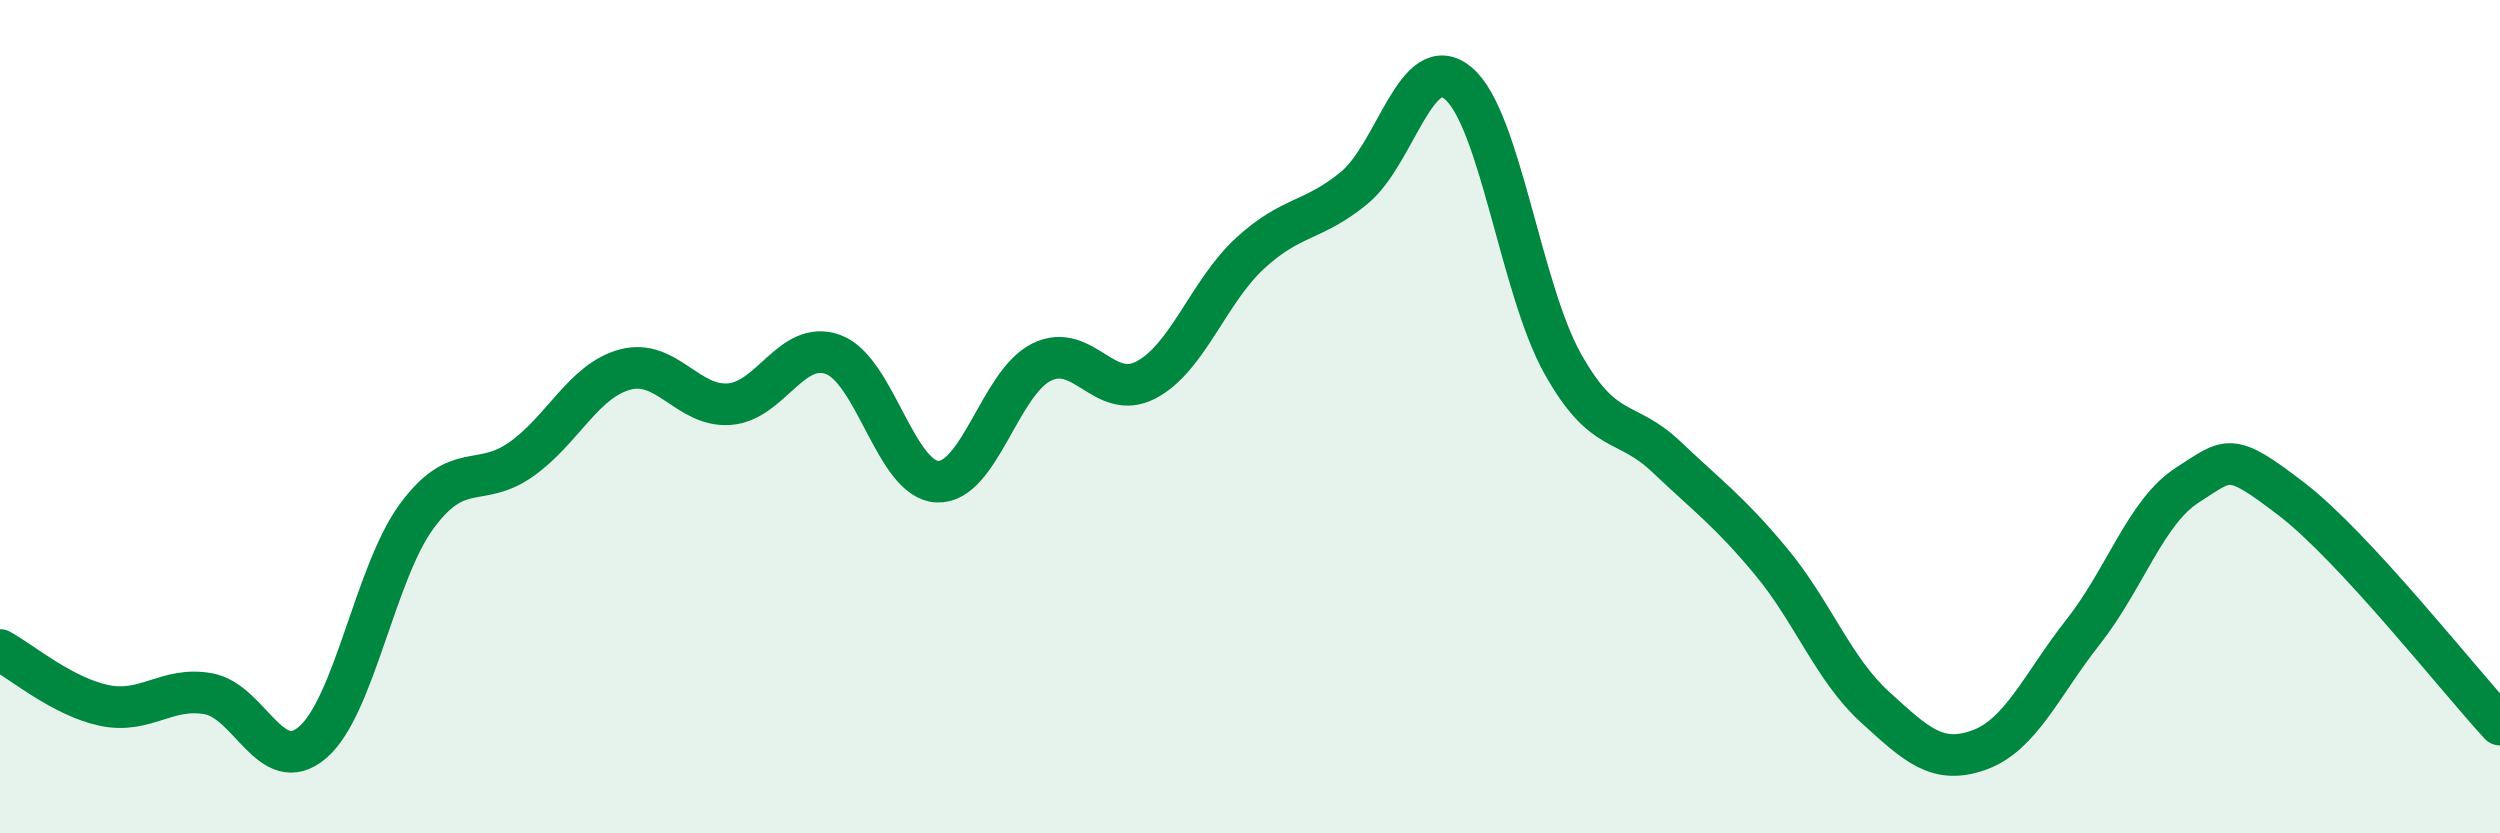
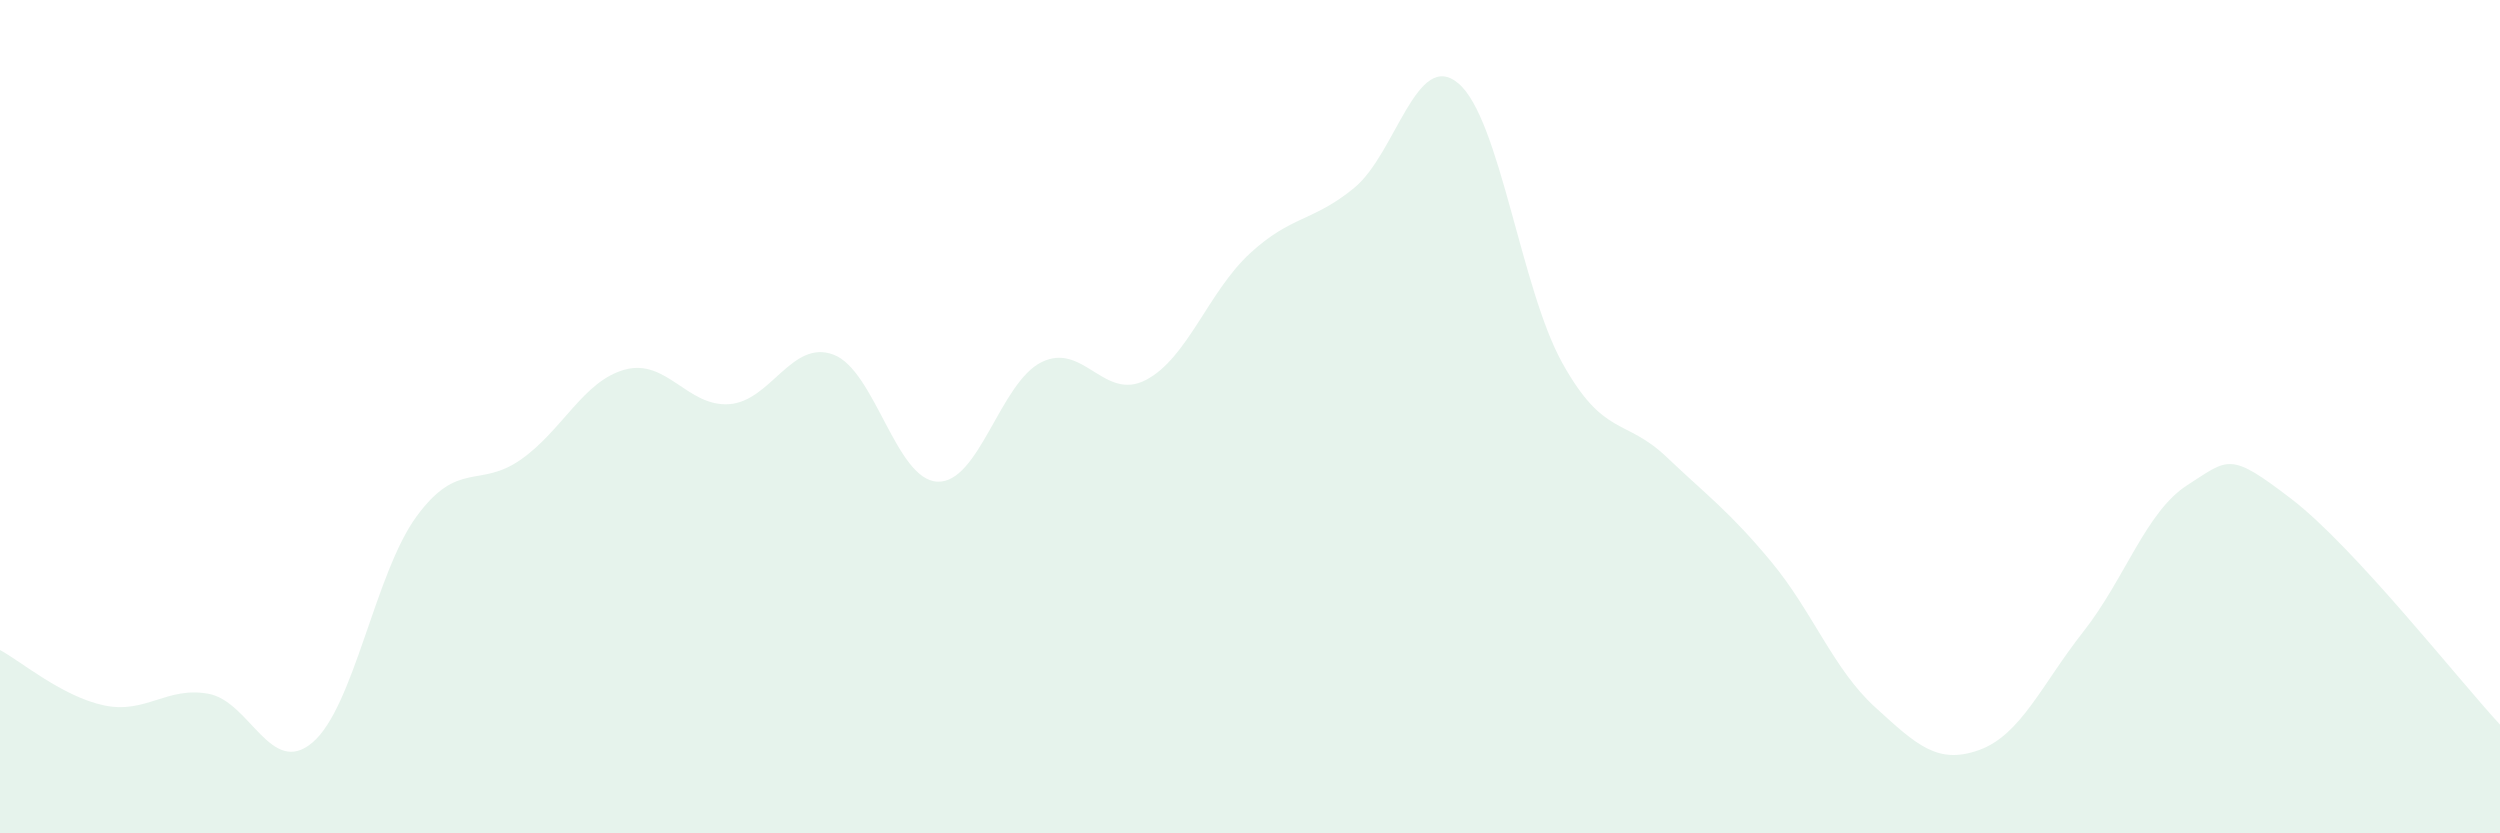
<svg xmlns="http://www.w3.org/2000/svg" width="60" height="20" viewBox="0 0 60 20">
  <path d="M 0,15.6 C 0.5,15.87 1.5,16.72 2.5,16.93 C 3.5,17.14 4,16.47 5,16.65 C 6,16.83 6.5,18.67 7.5,17.82 C 8.5,16.97 9,13.75 10,12.39 C 11,11.03 11.5,11.73 12.5,11.03 C 13.5,10.33 14,9.14 15,8.87 C 16,8.6 16.5,9.77 17.5,9.7 C 18.5,9.63 19,8.14 20,8.51 C 21,8.88 21.5,11.52 22.5,11.56 C 23.5,11.6 24,9.18 25,8.69 C 26,8.2 26.5,9.64 27.5,9.12 C 28.5,8.6 29,7 30,6.08 C 31,5.16 31.5,5.33 32.5,4.51 C 33.5,3.69 34,1.16 35,2 C 36,2.84 36.5,6.93 37.5,8.72 C 38.5,10.51 39,10.02 40,10.97 C 41,11.92 41.5,12.27 42.5,13.47 C 43.5,14.67 44,16.06 45,16.97 C 46,17.88 46.5,18.36 47.5,18 C 48.5,17.64 49,16.43 50,15.16 C 51,13.89 51.5,12.28 52.5,11.64 C 53.5,11 53.5,10.83 55,11.98 C 56.5,13.13 59,16.31 60,17.39L60 20L0 20Z" fill="#008740" opacity="0.1" stroke-linecap="round" stroke-linejoin="round" />
-   <path d="M 0,15.6 C 0.5,15.87 1.5,16.72 2.5,16.93 C 3.5,17.14 4,16.47 5,16.65 C 6,16.83 6.5,18.67 7.5,17.82 C 8.5,16.97 9,13.75 10,12.39 C 11,11.03 11.5,11.73 12.5,11.03 C 13.5,10.33 14,9.14 15,8.87 C 16,8.6 16.5,9.77 17.5,9.7 C 18.5,9.63 19,8.14 20,8.51 C 21,8.88 21.5,11.52 22.5,11.56 C 23.5,11.6 24,9.18 25,8.69 C 26,8.2 26.5,9.64 27.5,9.12 C 28.5,8.6 29,7 30,6.08 C 31,5.16 31.5,5.33 32.5,4.51 C 33.5,3.69 34,1.16 35,2 C 36,2.84 36.5,6.93 37.5,8.72 C 38.5,10.51 39,10.02 40,10.97 C 41,11.92 41.5,12.27 42.5,13.47 C 43.5,14.67 44,16.06 45,16.97 C 46,17.88 46.5,18.36 47.5,18 C 48.5,17.64 49,16.43 50,15.16 C 51,13.89 51.5,12.28 52.5,11.64 C 53.5,11 53.5,10.83 55,11.98 C 56.5,13.13 59,16.31 60,17.39" stroke="#008740" stroke-width="1" fill="none" stroke-linecap="round" stroke-linejoin="round" />
</svg>